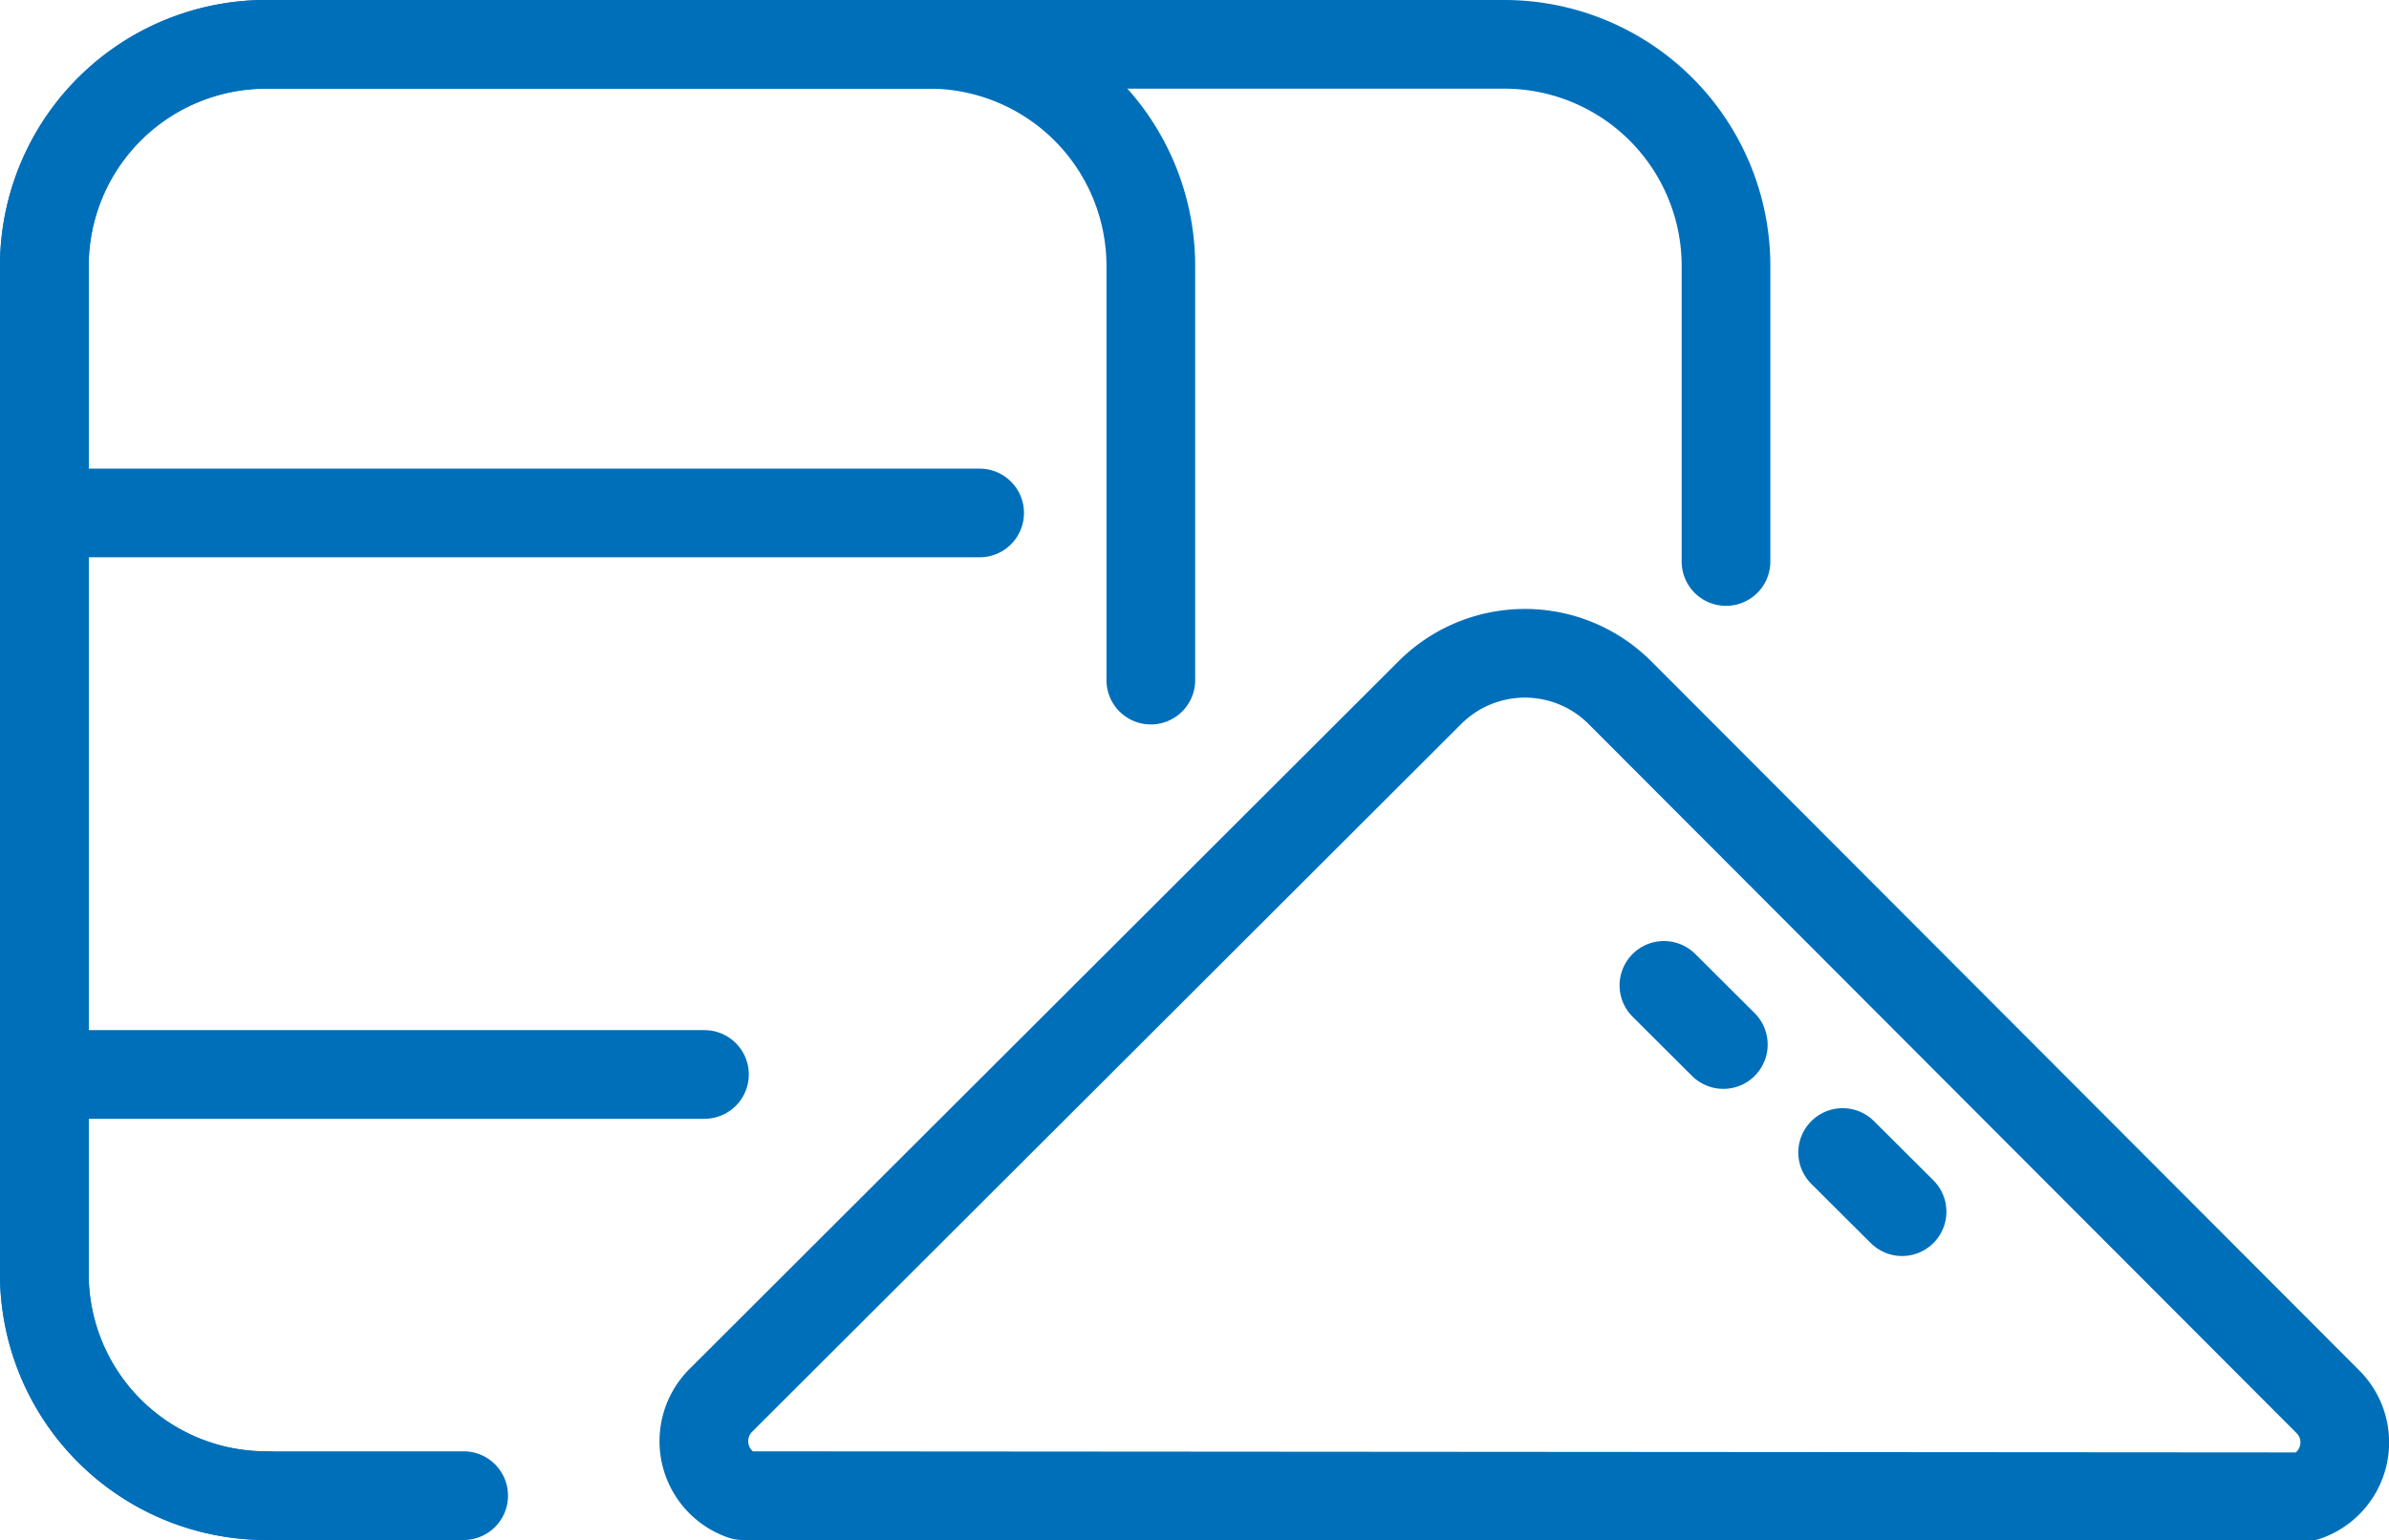
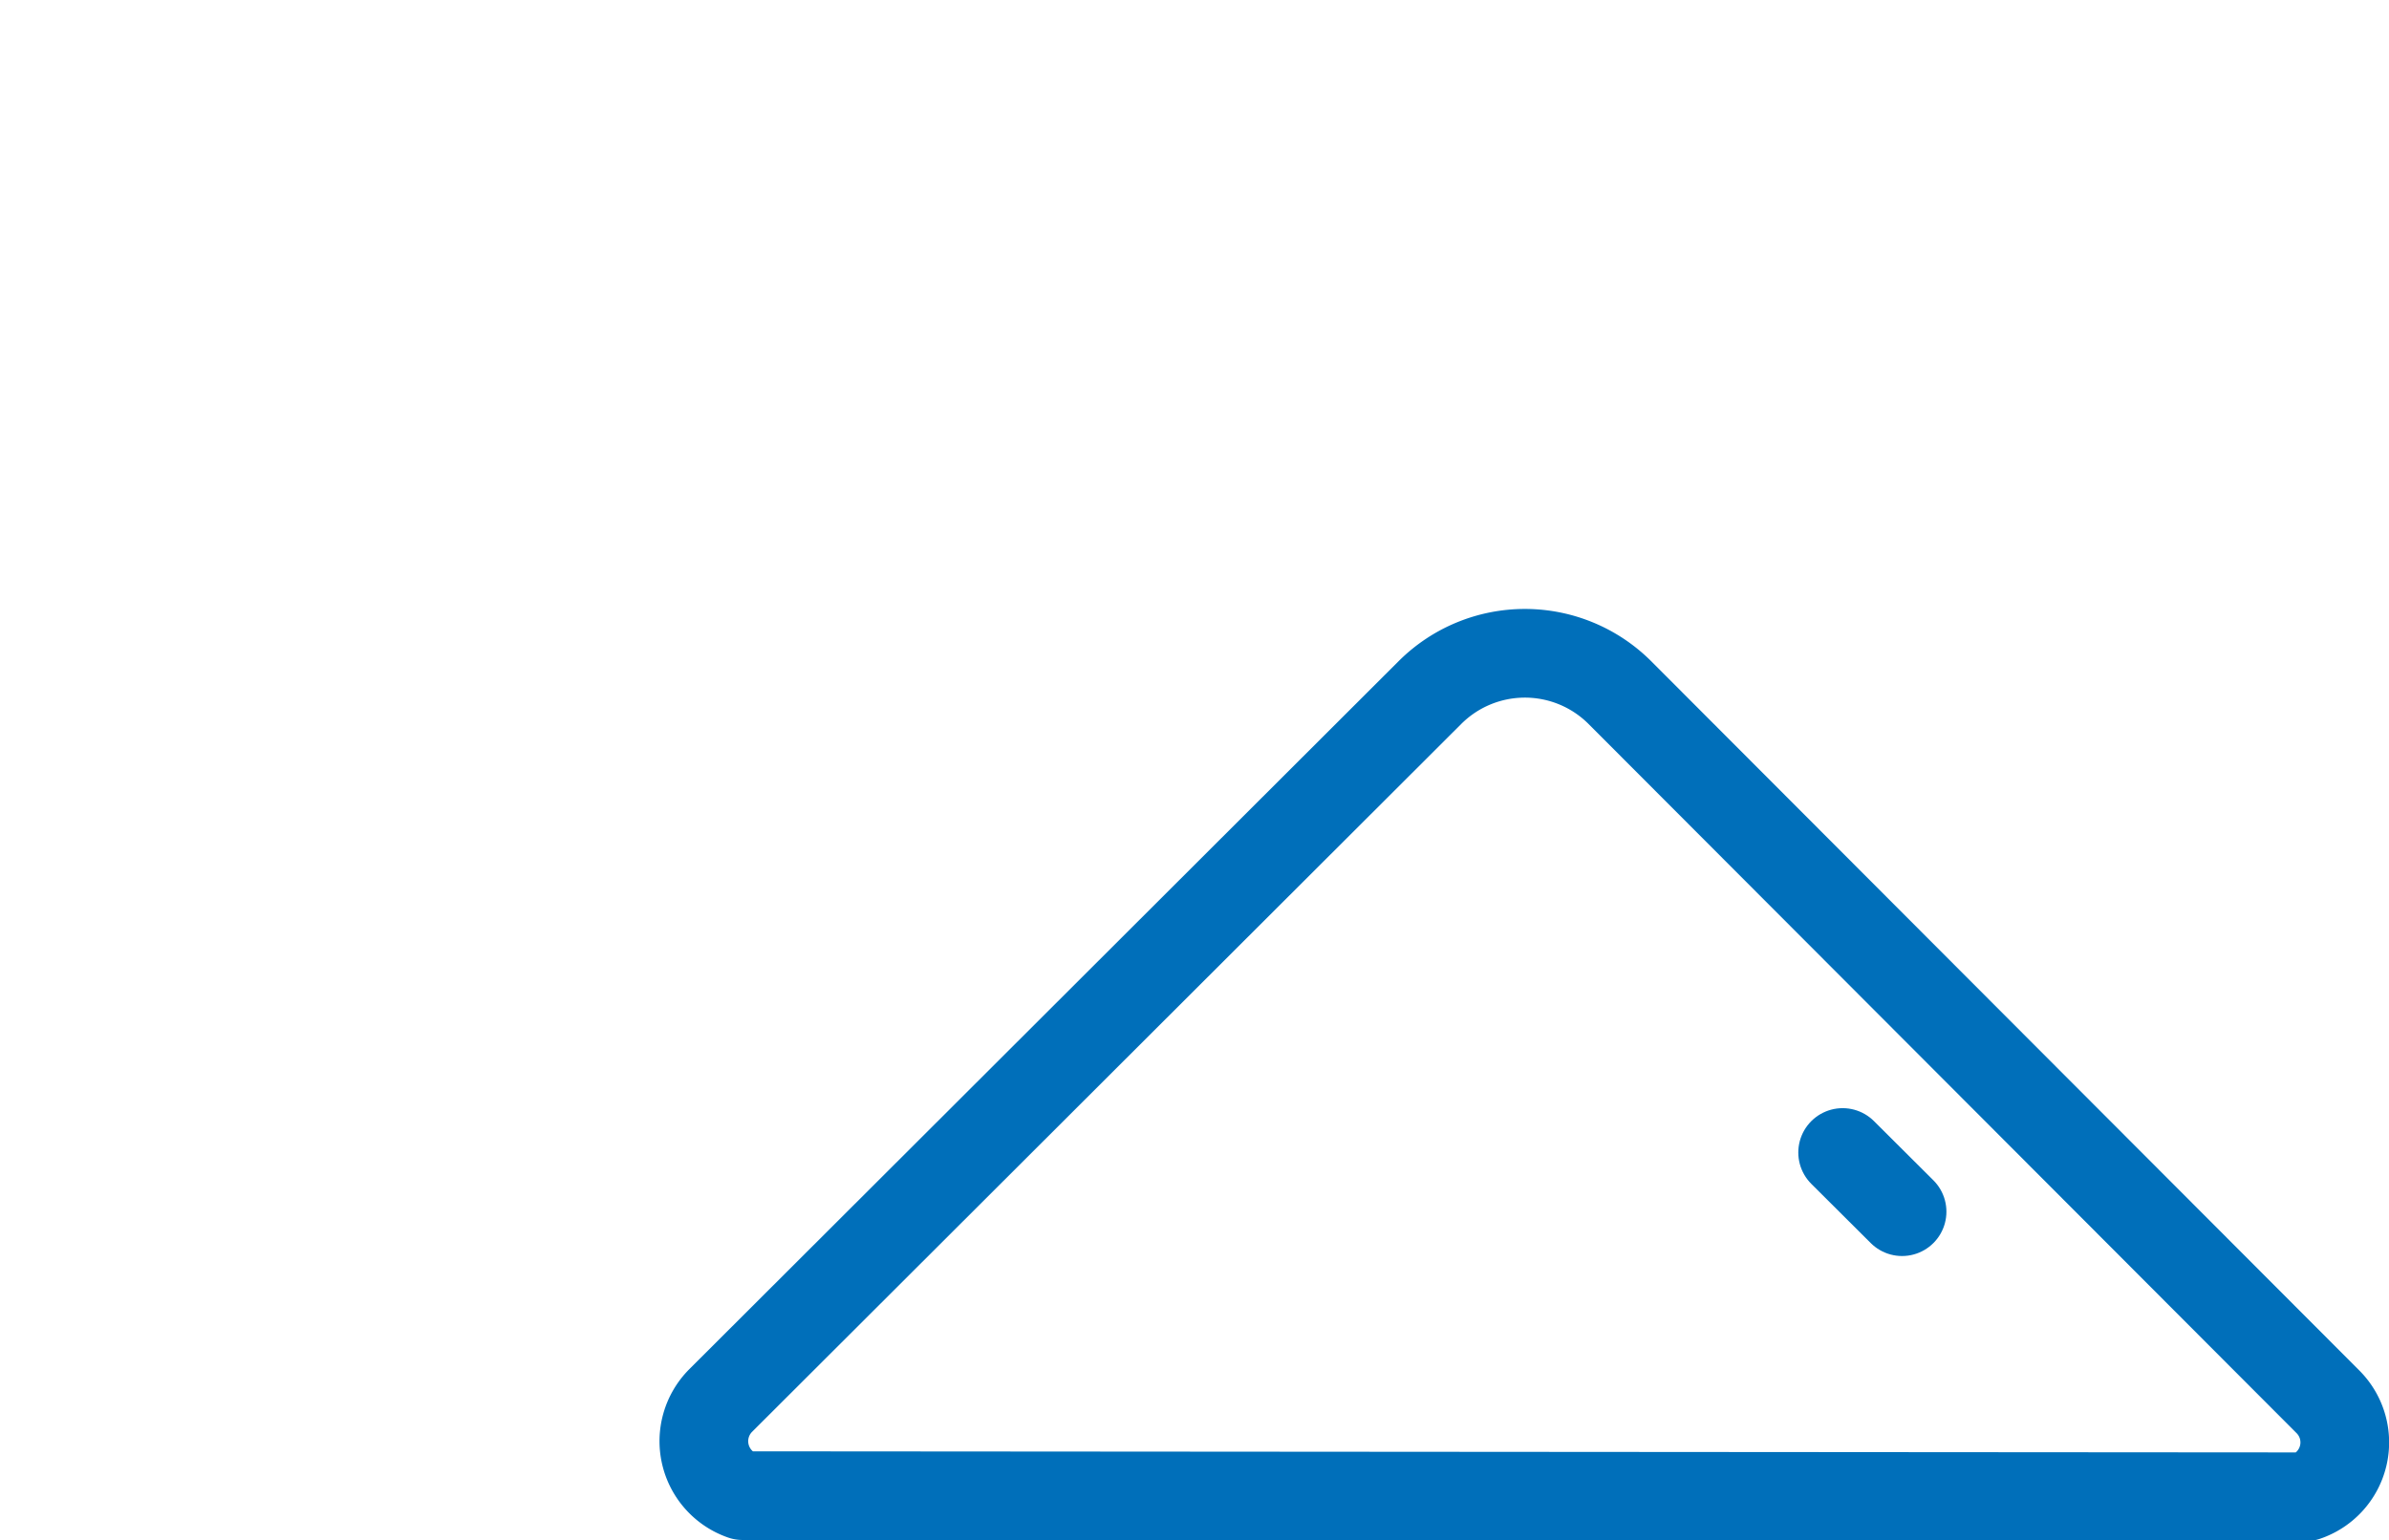
<svg xmlns="http://www.w3.org/2000/svg" viewBox="0 0 107.74 69.47">
  <defs>
    <style>.cls-1{fill:none;stroke:#006fba;stroke-linecap:round;stroke-linejoin:round;stroke-width:4px;}</style>
  </defs>
  <g id="图层_2" data-name="图层 2">
    <g id="图层_1-2" data-name="图层 1">
-       <path class="cls-1" d="M12,67.47A10,10,0,0,1,2,57.52V12A10,10,0,0,1,12,2H67.84a10,10,0,0,1,10,10V25.33" />
-       <path class="cls-1" d="M20.91,67.47H12A10,10,0,0,1,2,57.52V12A10,10,0,0,1,12,2H42A10,10,0,0,1,51.9,12V30.68" />
      <line class="cls-1" x1="83.1" y1="51.99" x2="85.78" y2="54.66" />
-       <line class="cls-1" x1="75.04" y1="44.45" x2="77.72" y2="47.12" />
      <path class="cls-1" d="M33.49,67.47a2.6,2.6,0,0,1-1-4.28l32-31.95a6.06,6.06,0,0,1,8.56,0l31.94,32a2.59,2.59,0,0,1-1,4.28Z" />
-       <line class="cls-1" x1="2" y1="23.14" x2="44.18" y2="23.14" />
-       <line class="cls-1" x1="2.77" y1="48.47" x2="31.77" y2="48.47" />
    </g>
  </g>
</svg>